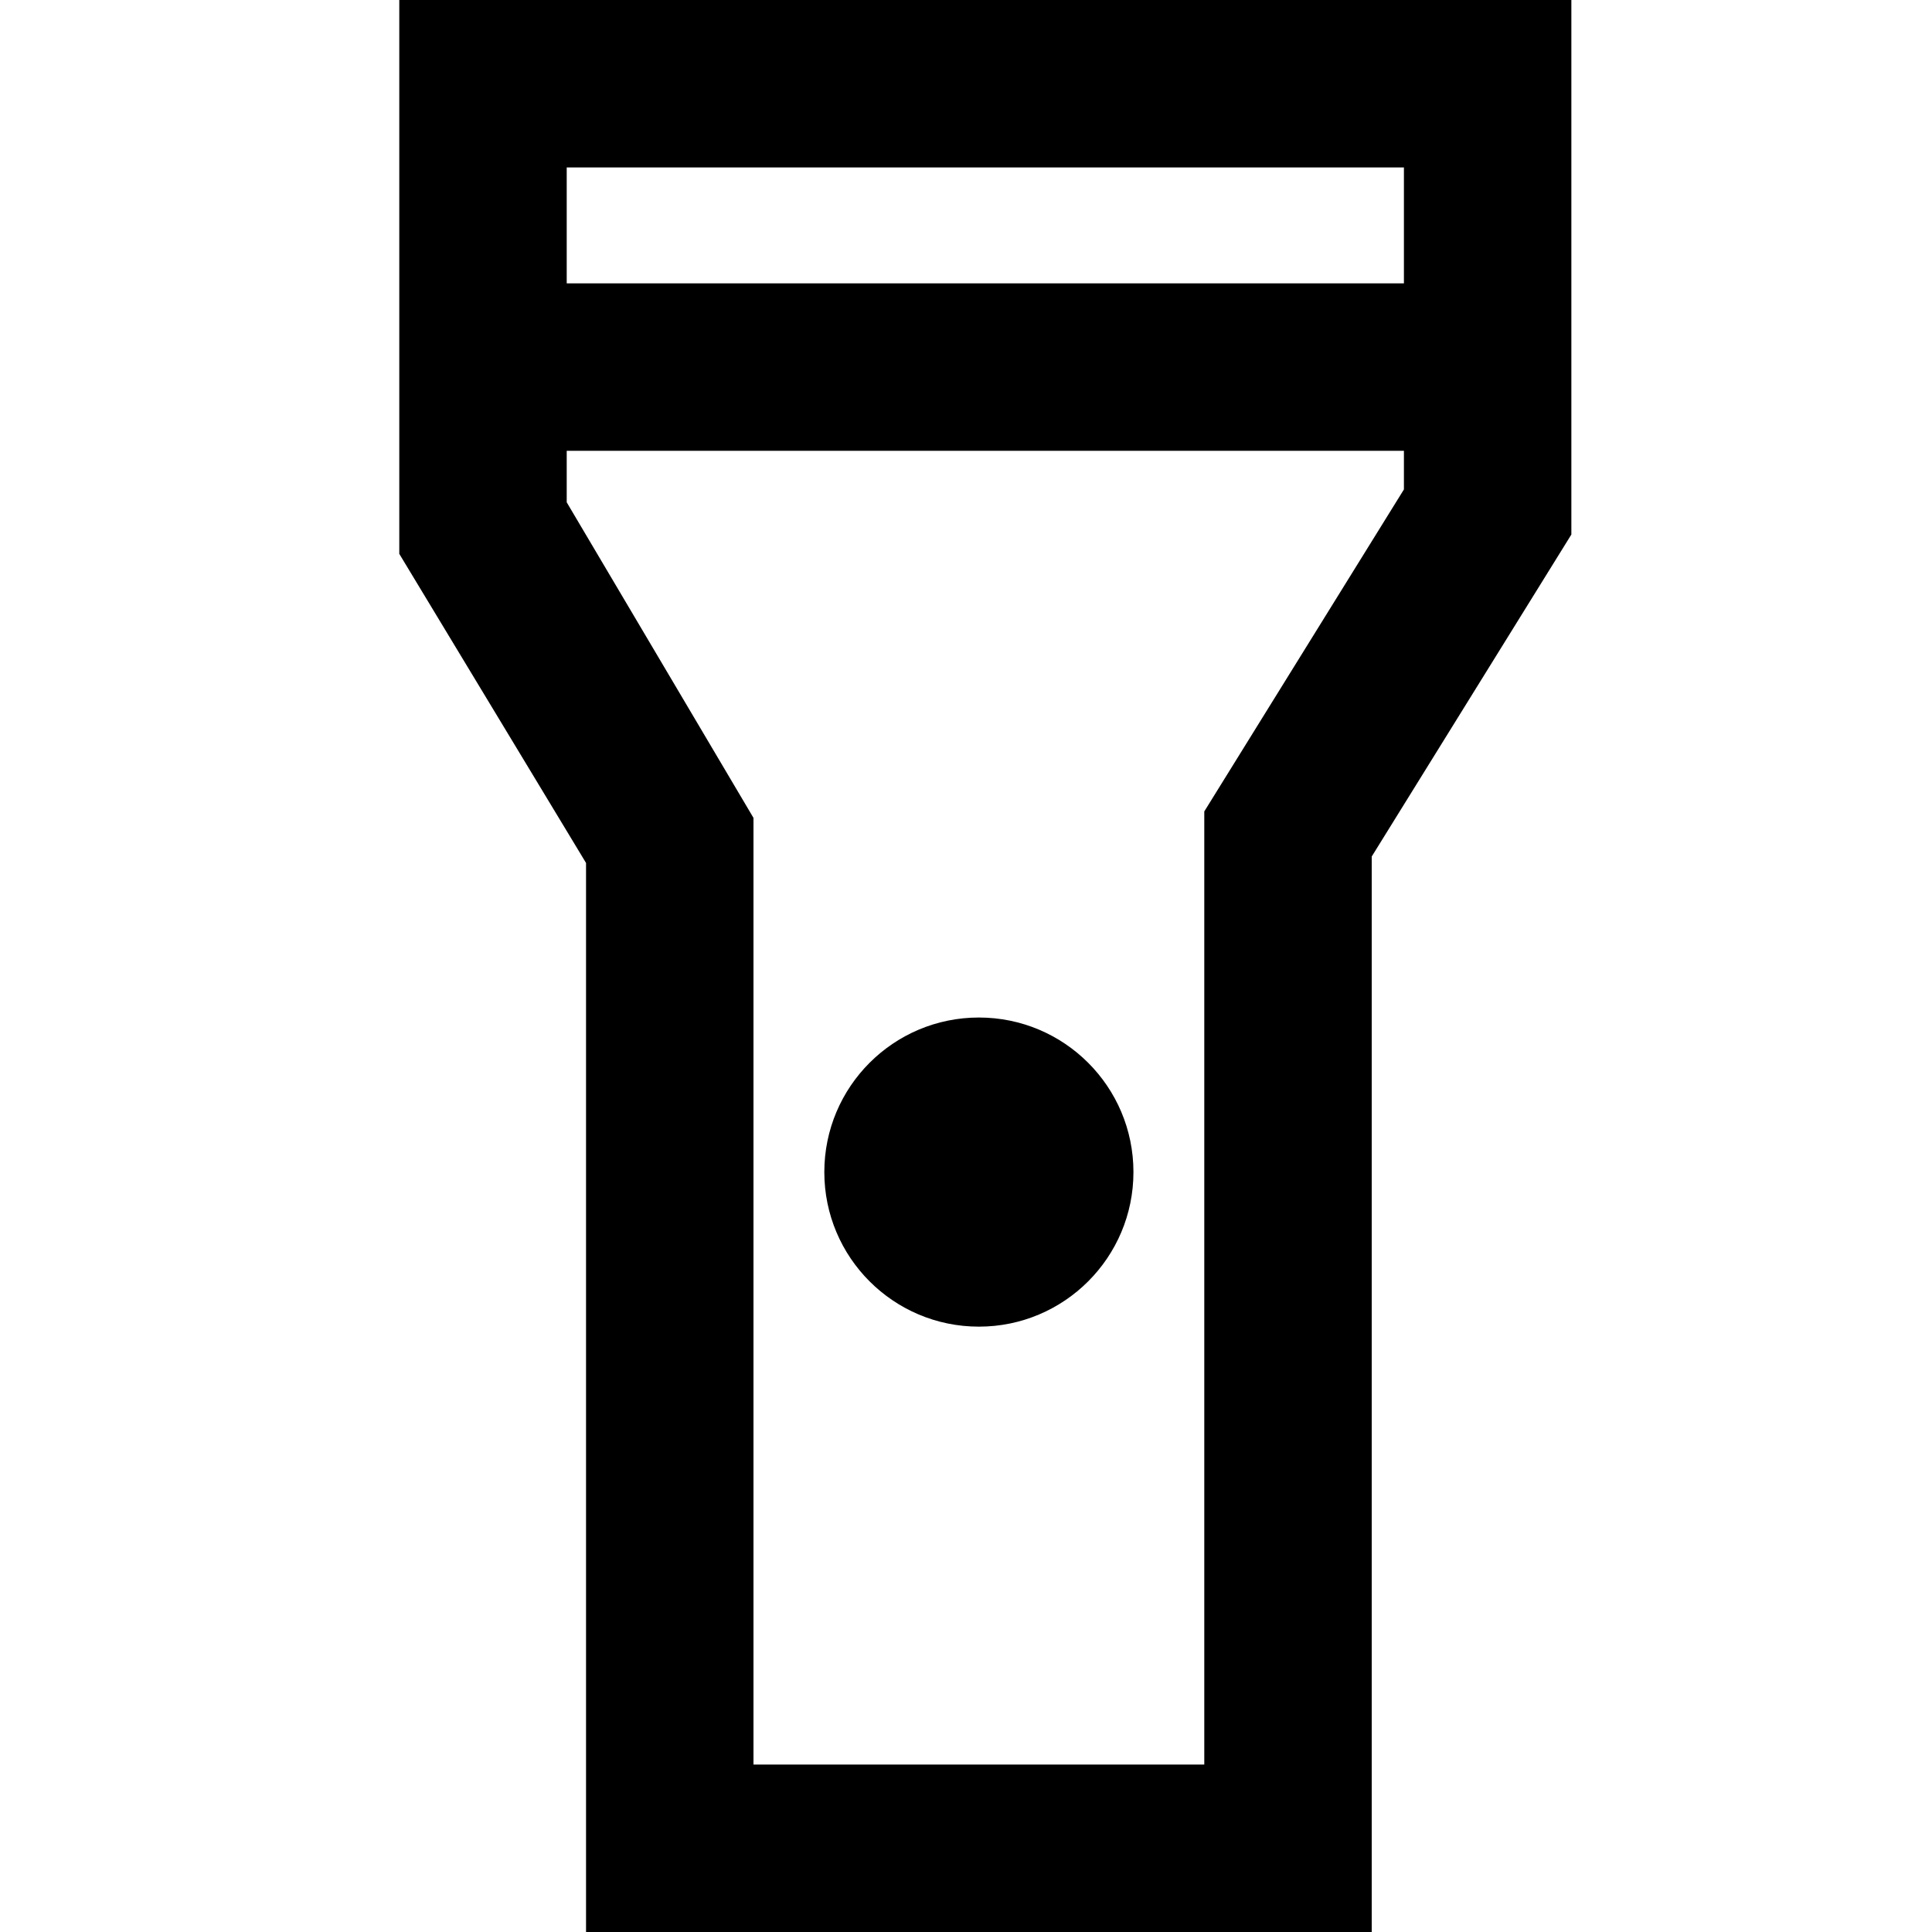
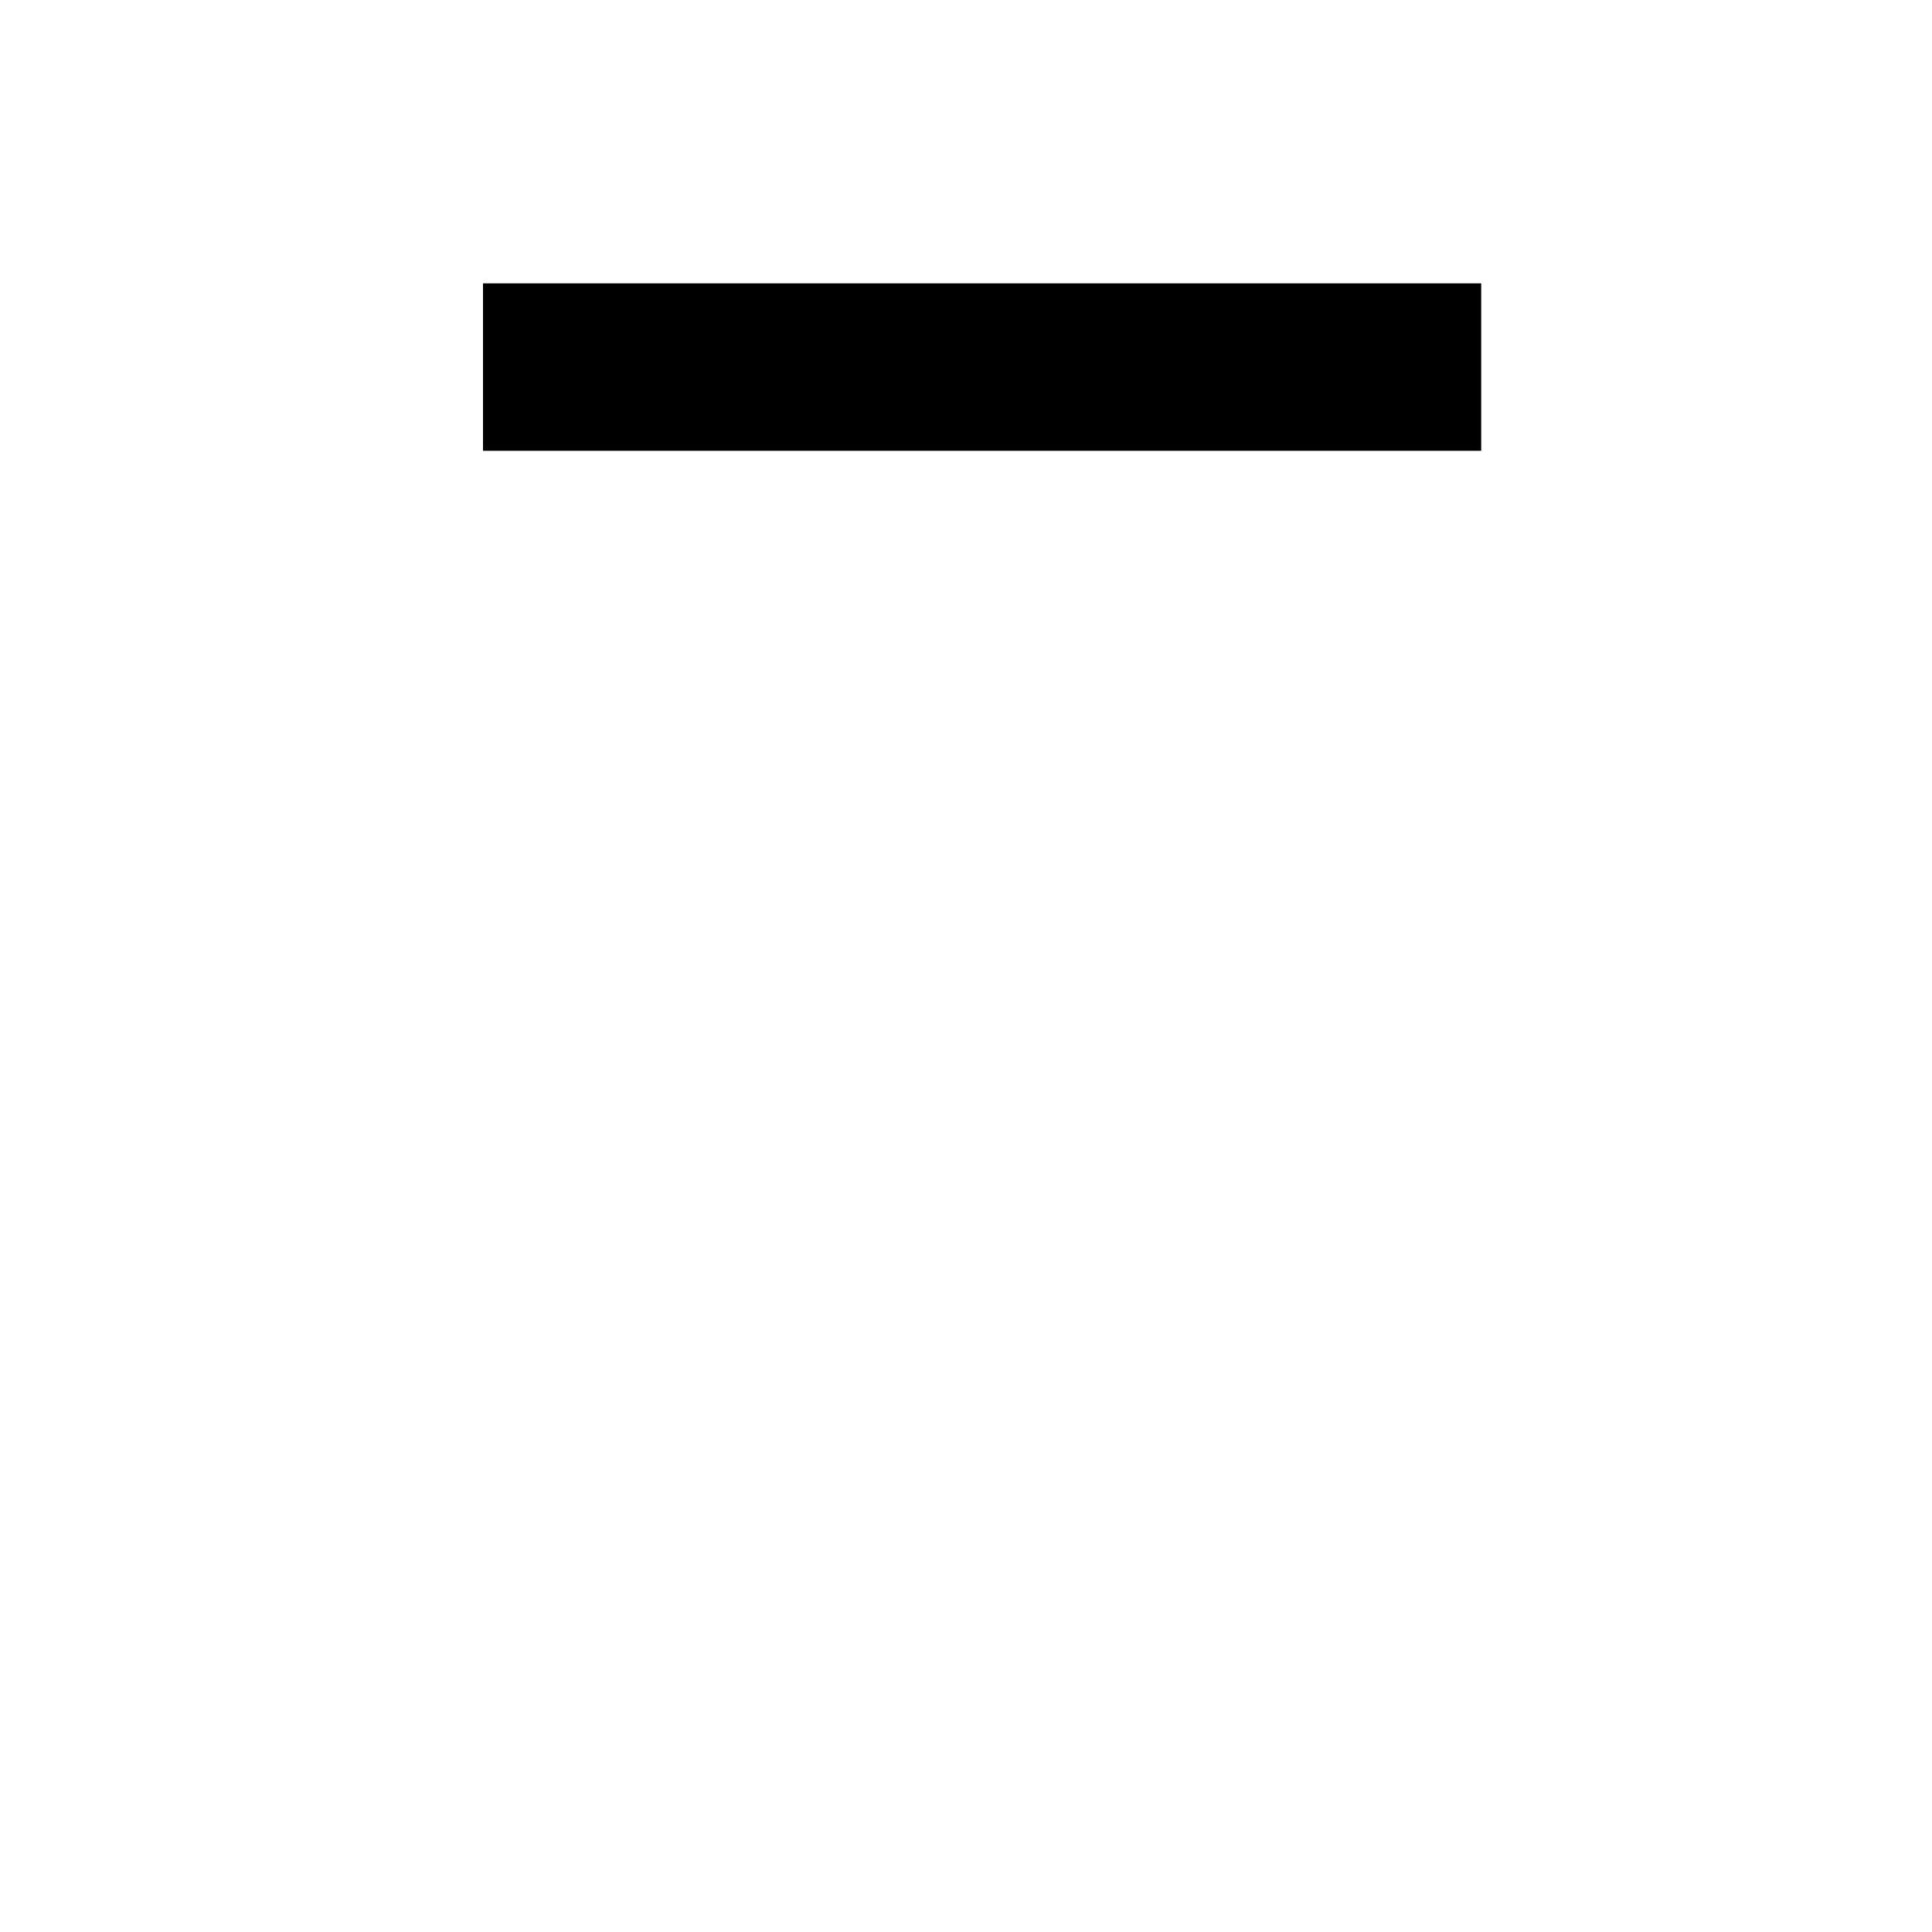
<svg xmlns="http://www.w3.org/2000/svg" version="1.1" id="Layer_1" x="0px" y="0px" width="30px" height="30px" viewBox="0 0 30 30" style="enable-background:new 0 0 30 30;" xml:space="preserve">
-   <path d="M21.3,30H9.1V13.4L6.2,8.6V0h18.2v8.3l-3.1,5V30z M11.7,27.4h7V12.6l3.1-5V2.6H8.8v5.2l2.9,4.9V27.4z" />
  <rect x="7.5" y="4.4" width="15.5" height="2.6" />
-   <circle cx="15.2" cy="18.2" r="2.4" />
</svg>